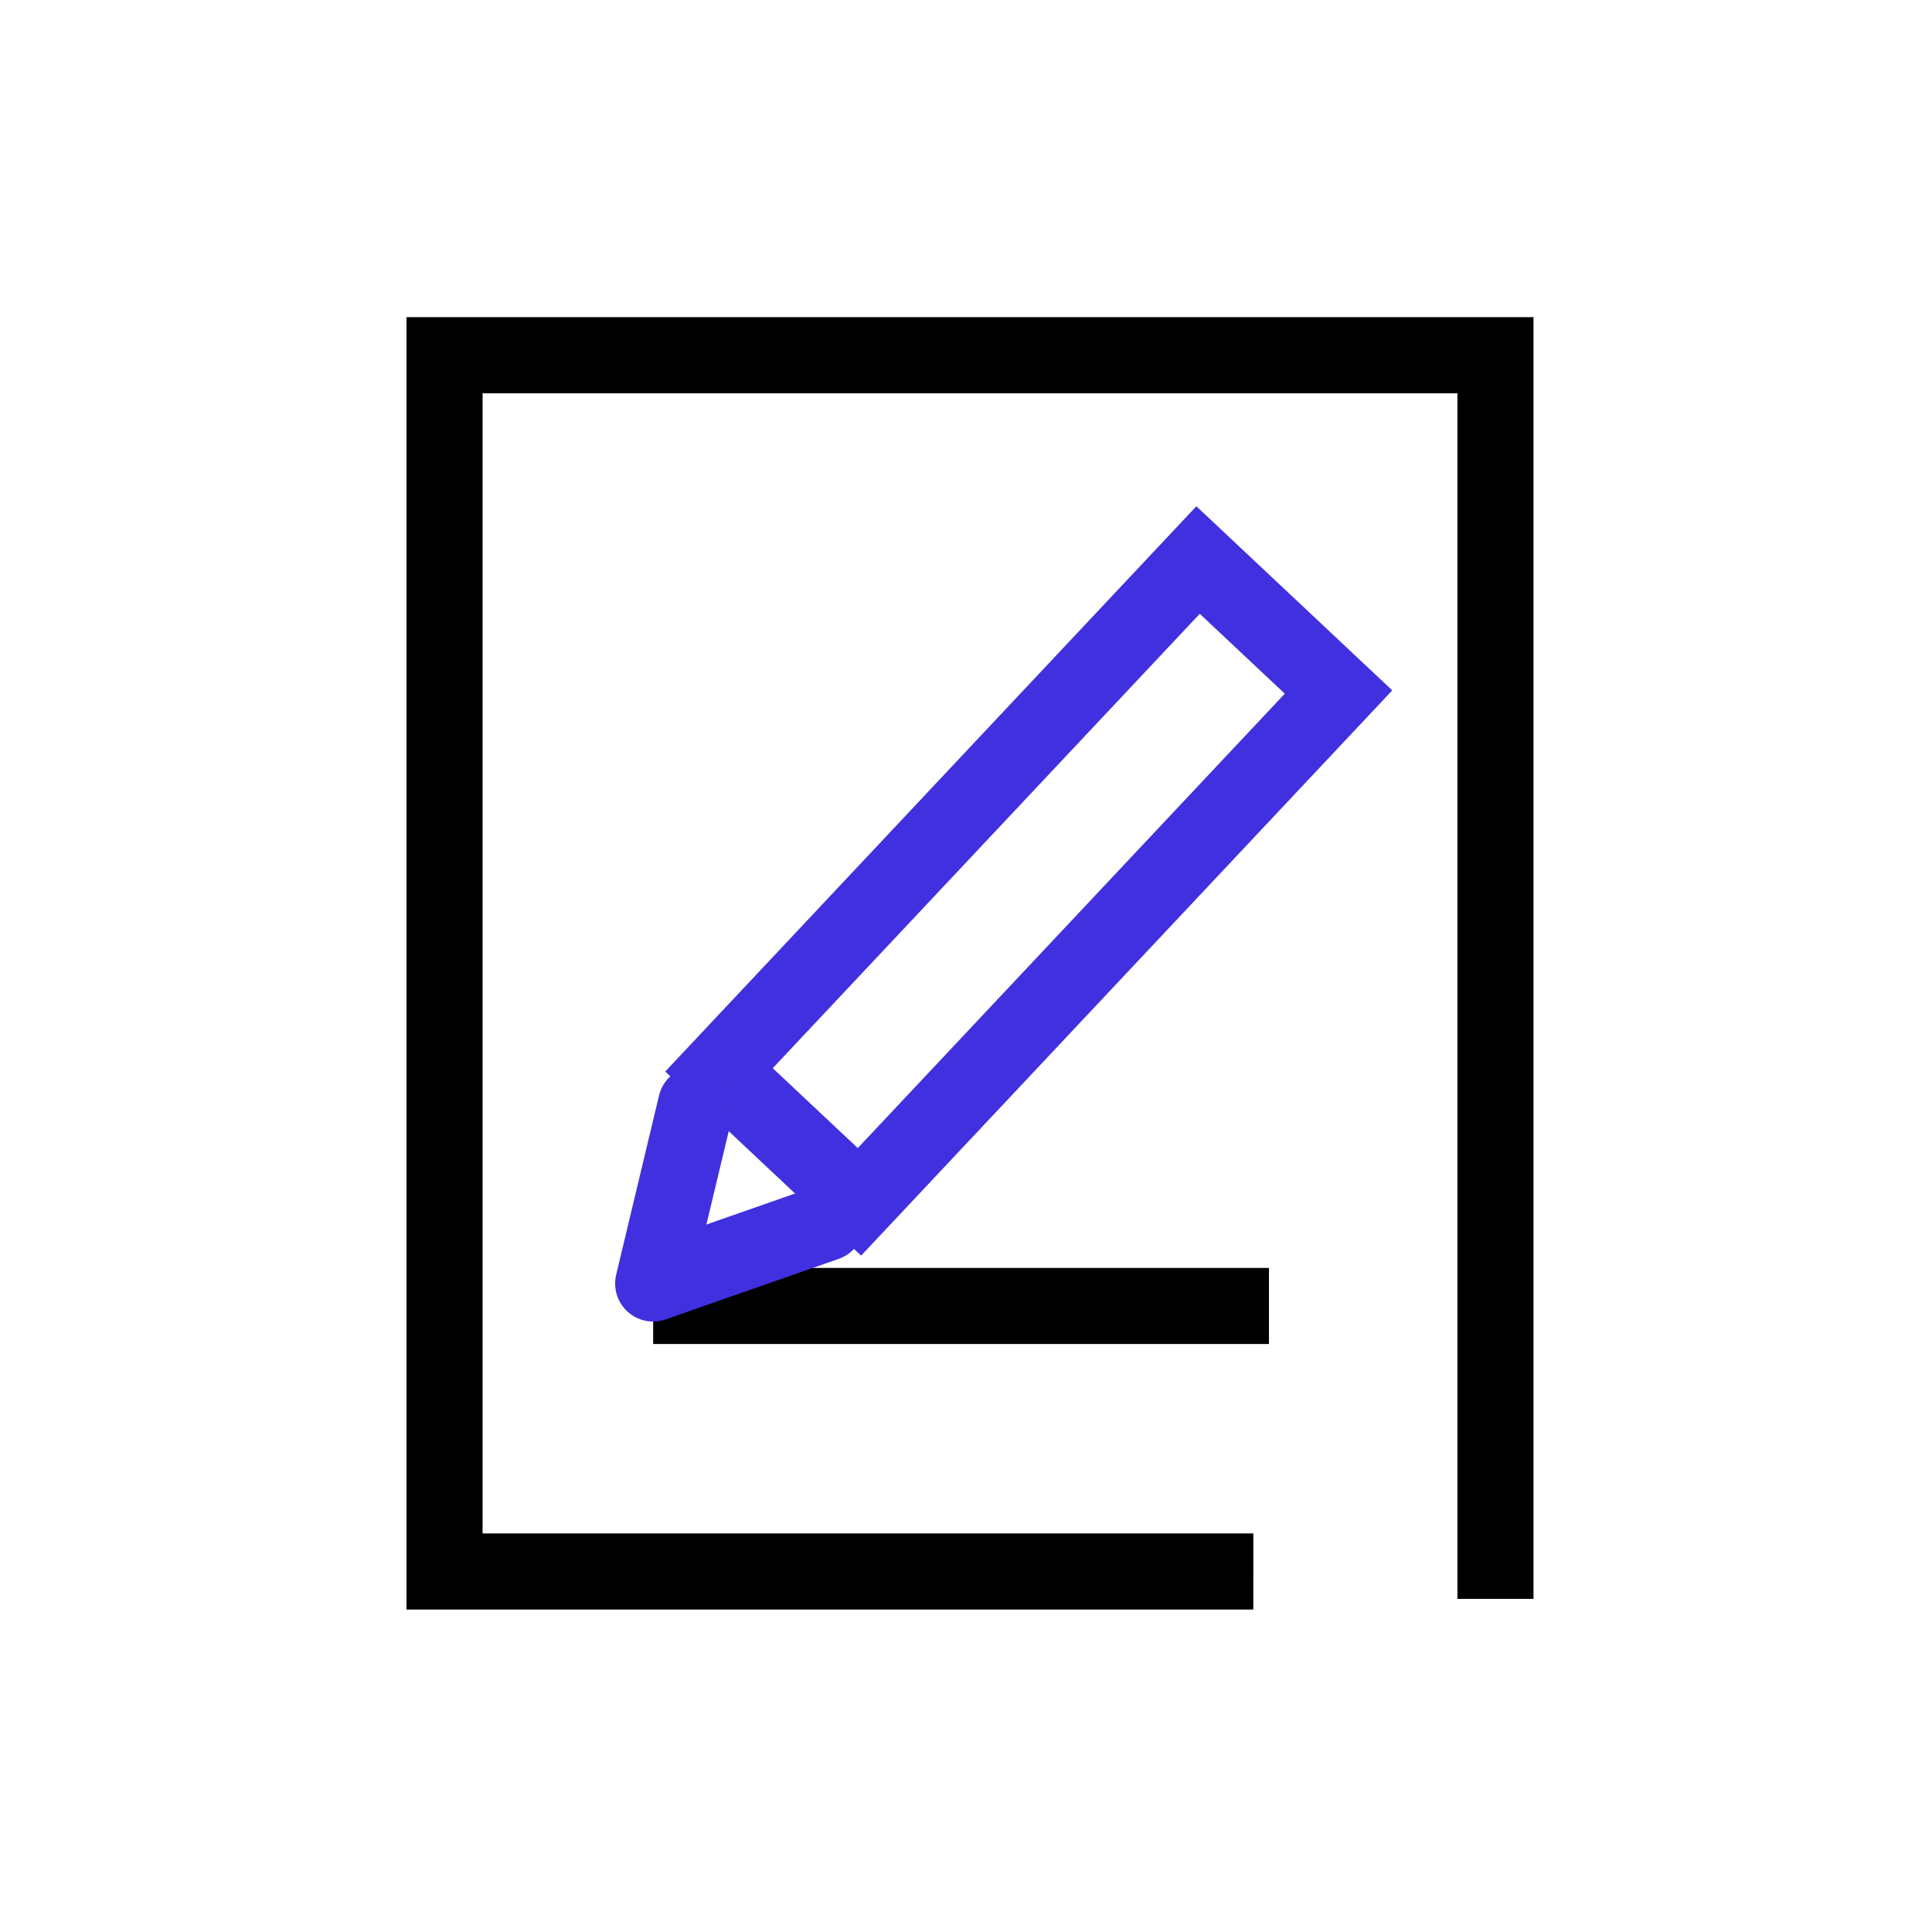
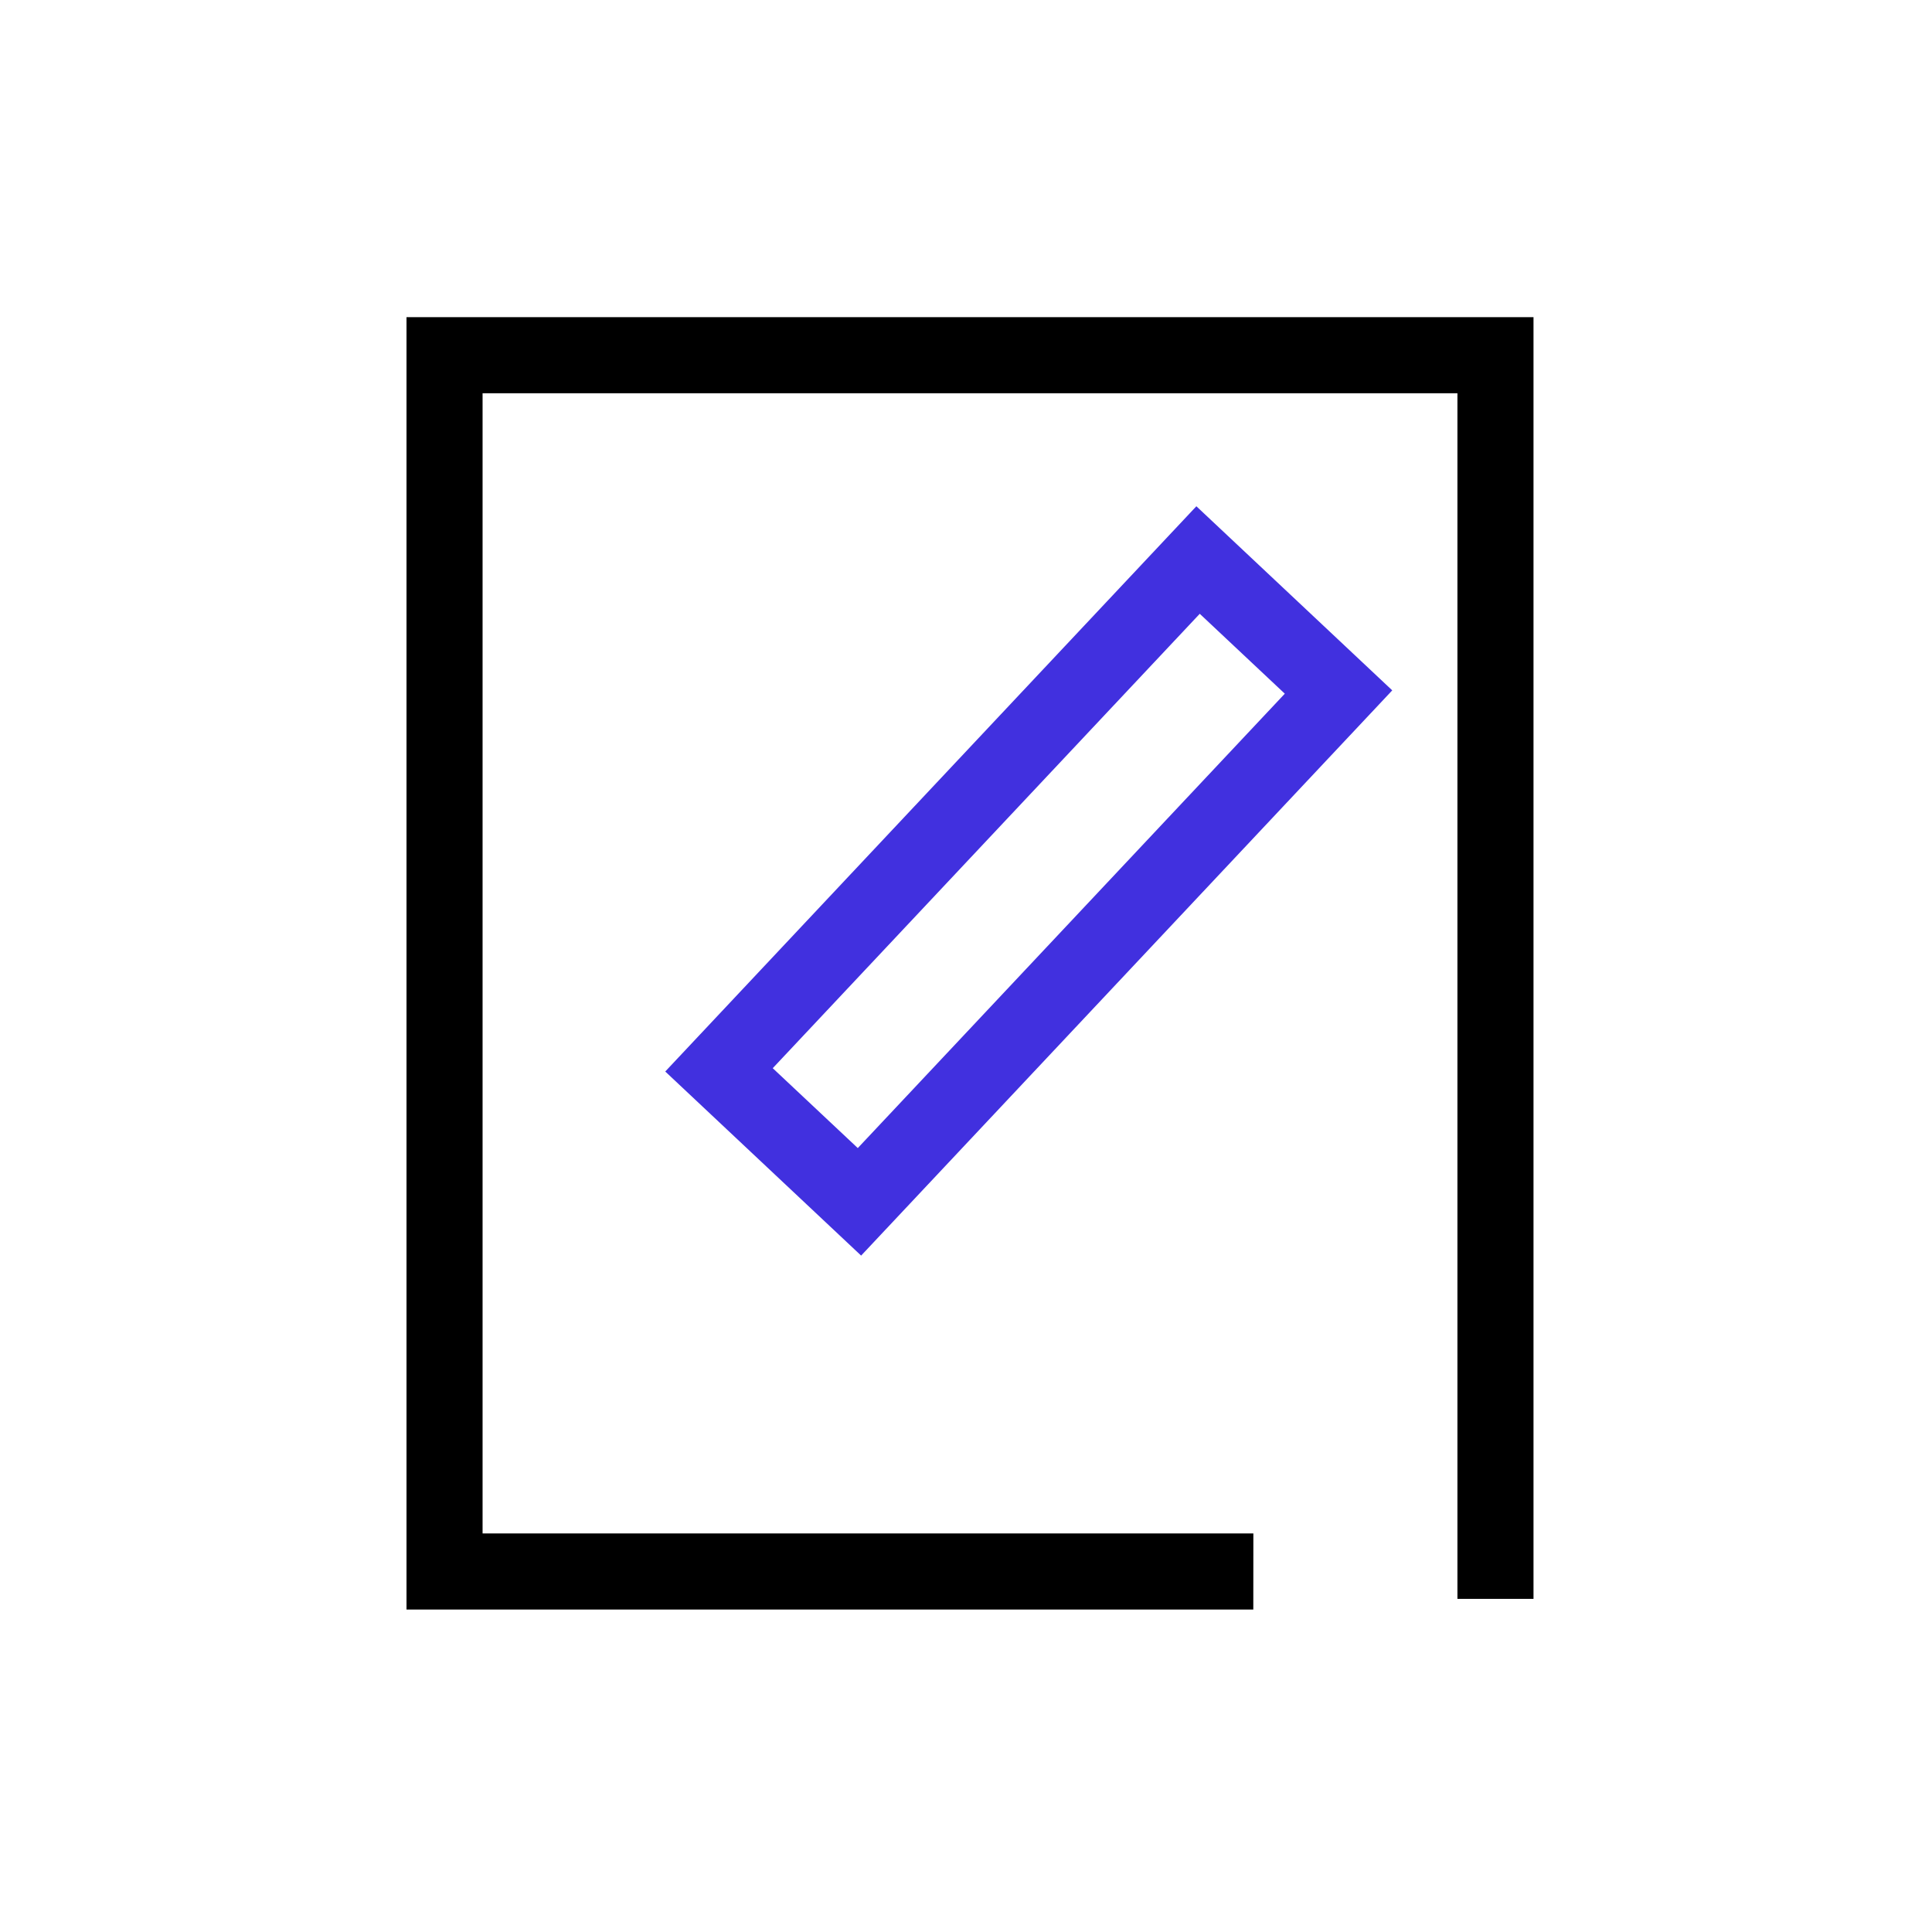
<svg xmlns="http://www.w3.org/2000/svg" width="96" height="96" viewBox="0 0 96 96">
  <path data-name="사각형 17360" style="fill:#fff" d="M0 0h96v96H0z" />
  <g data-name="그룹 120229">
-     <path data-name="사각형 17536" d="M32.455 63.003h30.599v3.78H32.455z" />
    <path data-name="패스 67794" d="m118.042 650.99-9.733-9.147 26.391-28.087 9.733 9.148zm-4.392-9.312 4.226 3.969 21.218-22.578-4.226-3.97z" transform="translate(-75.253 -588.6)" style="fill:#4130df" />
-     <path data-name="패스 67795" d="M108.552 644.845a1.891 1.891 0 0 1-1.838-2.33l2.129-8.9a1.89 1.89 0 1 1 3.677.88l-1.324 5.53 5.329-1.863a1.889 1.889 0 1 1 1.249 3.567l-8.6 3.009a1.9 1.9 0 0 1-.622.107z" transform="translate(-76.096 -579.178)" style="fill:#4130df" />
    <path data-name="패스 67796" d="M62.276 79.976H20.199V15.76h56v63.688h-3.78V19.54h-48.44v56.657h38.3z" />
  </g>
</svg>